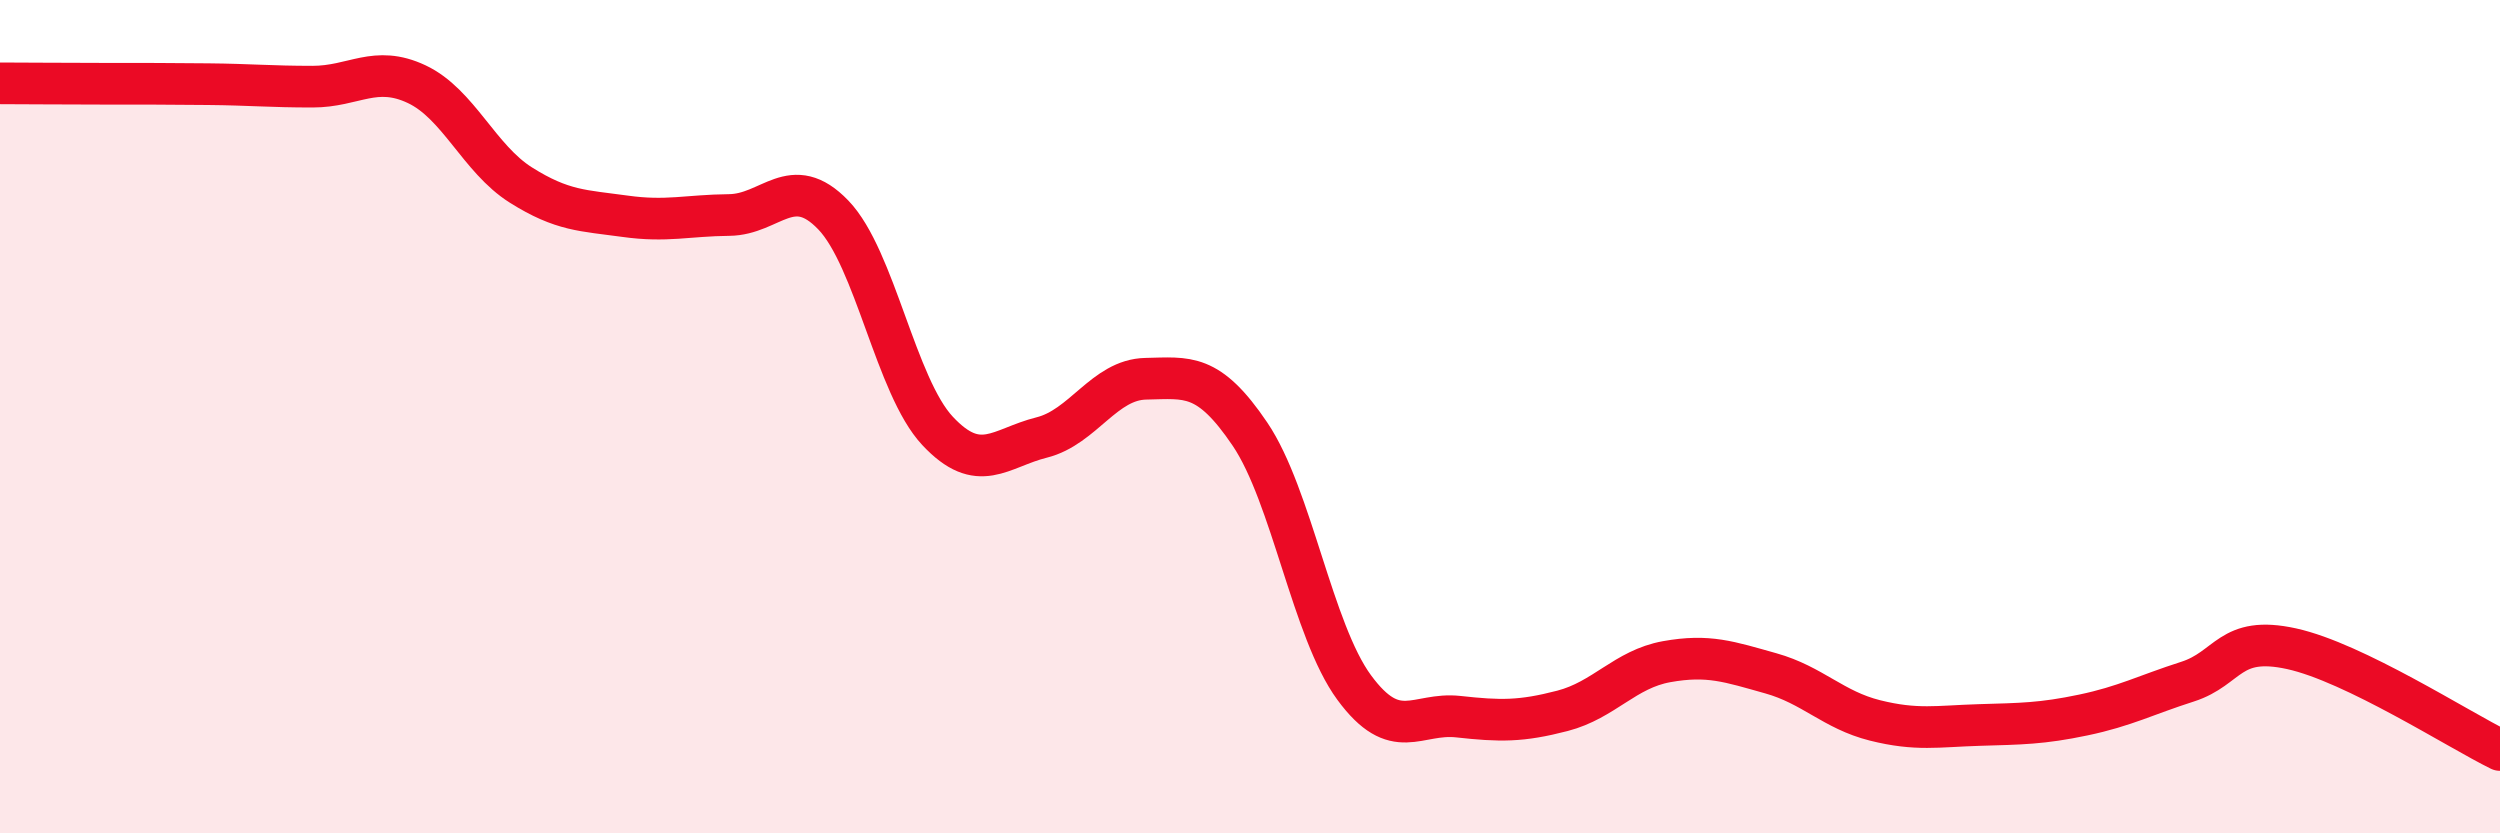
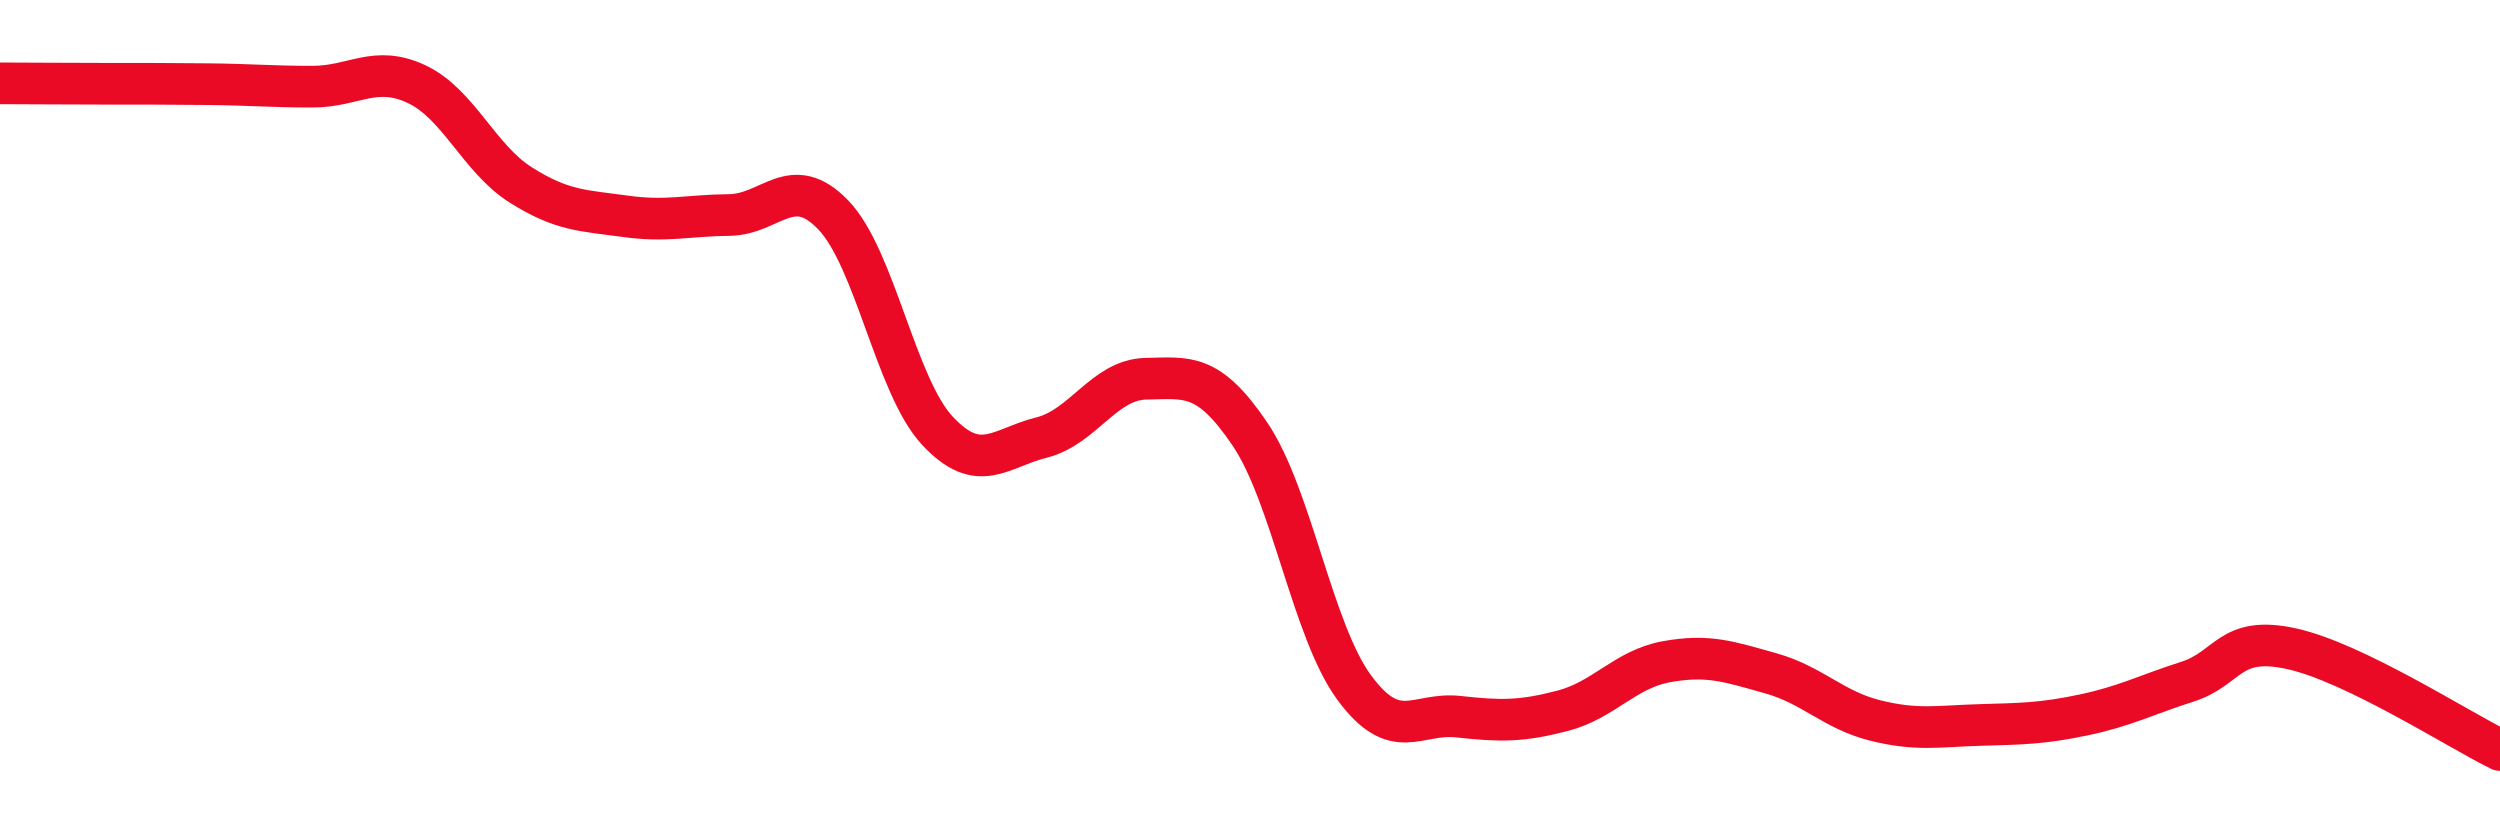
<svg xmlns="http://www.w3.org/2000/svg" width="60" height="20" viewBox="0 0 60 20">
-   <path d="M 0,2 C 0.5,2 1.5,2.01 2.5,2.01 C 3.5,2.01 4,2.01 5,2.02 C 6,2.03 6.5,2.08 7.5,2.08 C 8.5,2.08 9,1.55 10,2.02 C 11,2.49 11.5,3.81 12.5,4.44 C 13.5,5.07 14,5.05 15,5.19 C 16,5.33 16.5,5.17 17.5,5.16 C 18.5,5.15 19,4.12 20,5.16 C 21,6.2 21.5,9.27 22.5,10.34 C 23.5,11.41 24,10.75 25,10.5 C 26,10.25 26.5,9.11 27.5,9.09 C 28.5,9.07 29,8.94 30,10.42 C 31,11.9 31.5,15.14 32.5,16.5 C 33.5,17.86 34,17.09 35,17.2 C 36,17.31 36.5,17.32 37.5,17.06 C 38.5,16.8 39,16.06 40,15.88 C 41,15.7 41.5,15.88 42.5,16.16 C 43.5,16.44 44,17.04 45,17.29 C 46,17.54 46.5,17.43 47.5,17.4 C 48.5,17.37 49,17.37 50,17.16 C 51,16.95 51.5,16.68 52.5,16.36 C 53.5,16.04 53.5,15.24 55,15.57 C 56.5,15.9 59,17.51 60,18L60 20L0 20Z" fill="#EB0A25" opacity="0.1" stroke-linecap="round" stroke-linejoin="round" />
  <path d="M 0,2 C 0.5,2 1.5,2.01 2.5,2.01 C 3.5,2.01 4,2.01 5,2.02 C 6,2.03 6.5,2.08 7.5,2.08 C 8.5,2.08 9,1.55 10,2.02 C 11,2.49 11.5,3.81 12.5,4.44 C 13.5,5.07 14,5.05 15,5.19 C 16,5.33 16.5,5.17 17.5,5.16 C 18.5,5.15 19,4.12 20,5.16 C 21,6.2 21.5,9.27 22.5,10.34 C 23.5,11.41 24,10.75 25,10.5 C 26,10.25 26.5,9.11 27.5,9.09 C 28.5,9.07 29,8.94 30,10.42 C 31,11.9 31.5,15.14 32.5,16.5 C 33.5,17.86 34,17.09 35,17.2 C 36,17.31 36.5,17.32 37.5,17.06 C 38.5,16.8 39,16.06 40,15.88 C 41,15.7 41.5,15.88 42.5,16.16 C 43.5,16.44 44,17.04 45,17.29 C 46,17.54 46.5,17.43 47.5,17.4 C 48.5,17.37 49,17.37 50,17.16 C 51,16.95 51.5,16.68 52.5,16.36 C 53.5,16.04 53.5,15.24 55,15.57 C 56.5,15.9 59,17.51 60,18" stroke="#EB0A25" stroke-width="1" fill="none" stroke-linecap="round" stroke-linejoin="round" />
</svg>